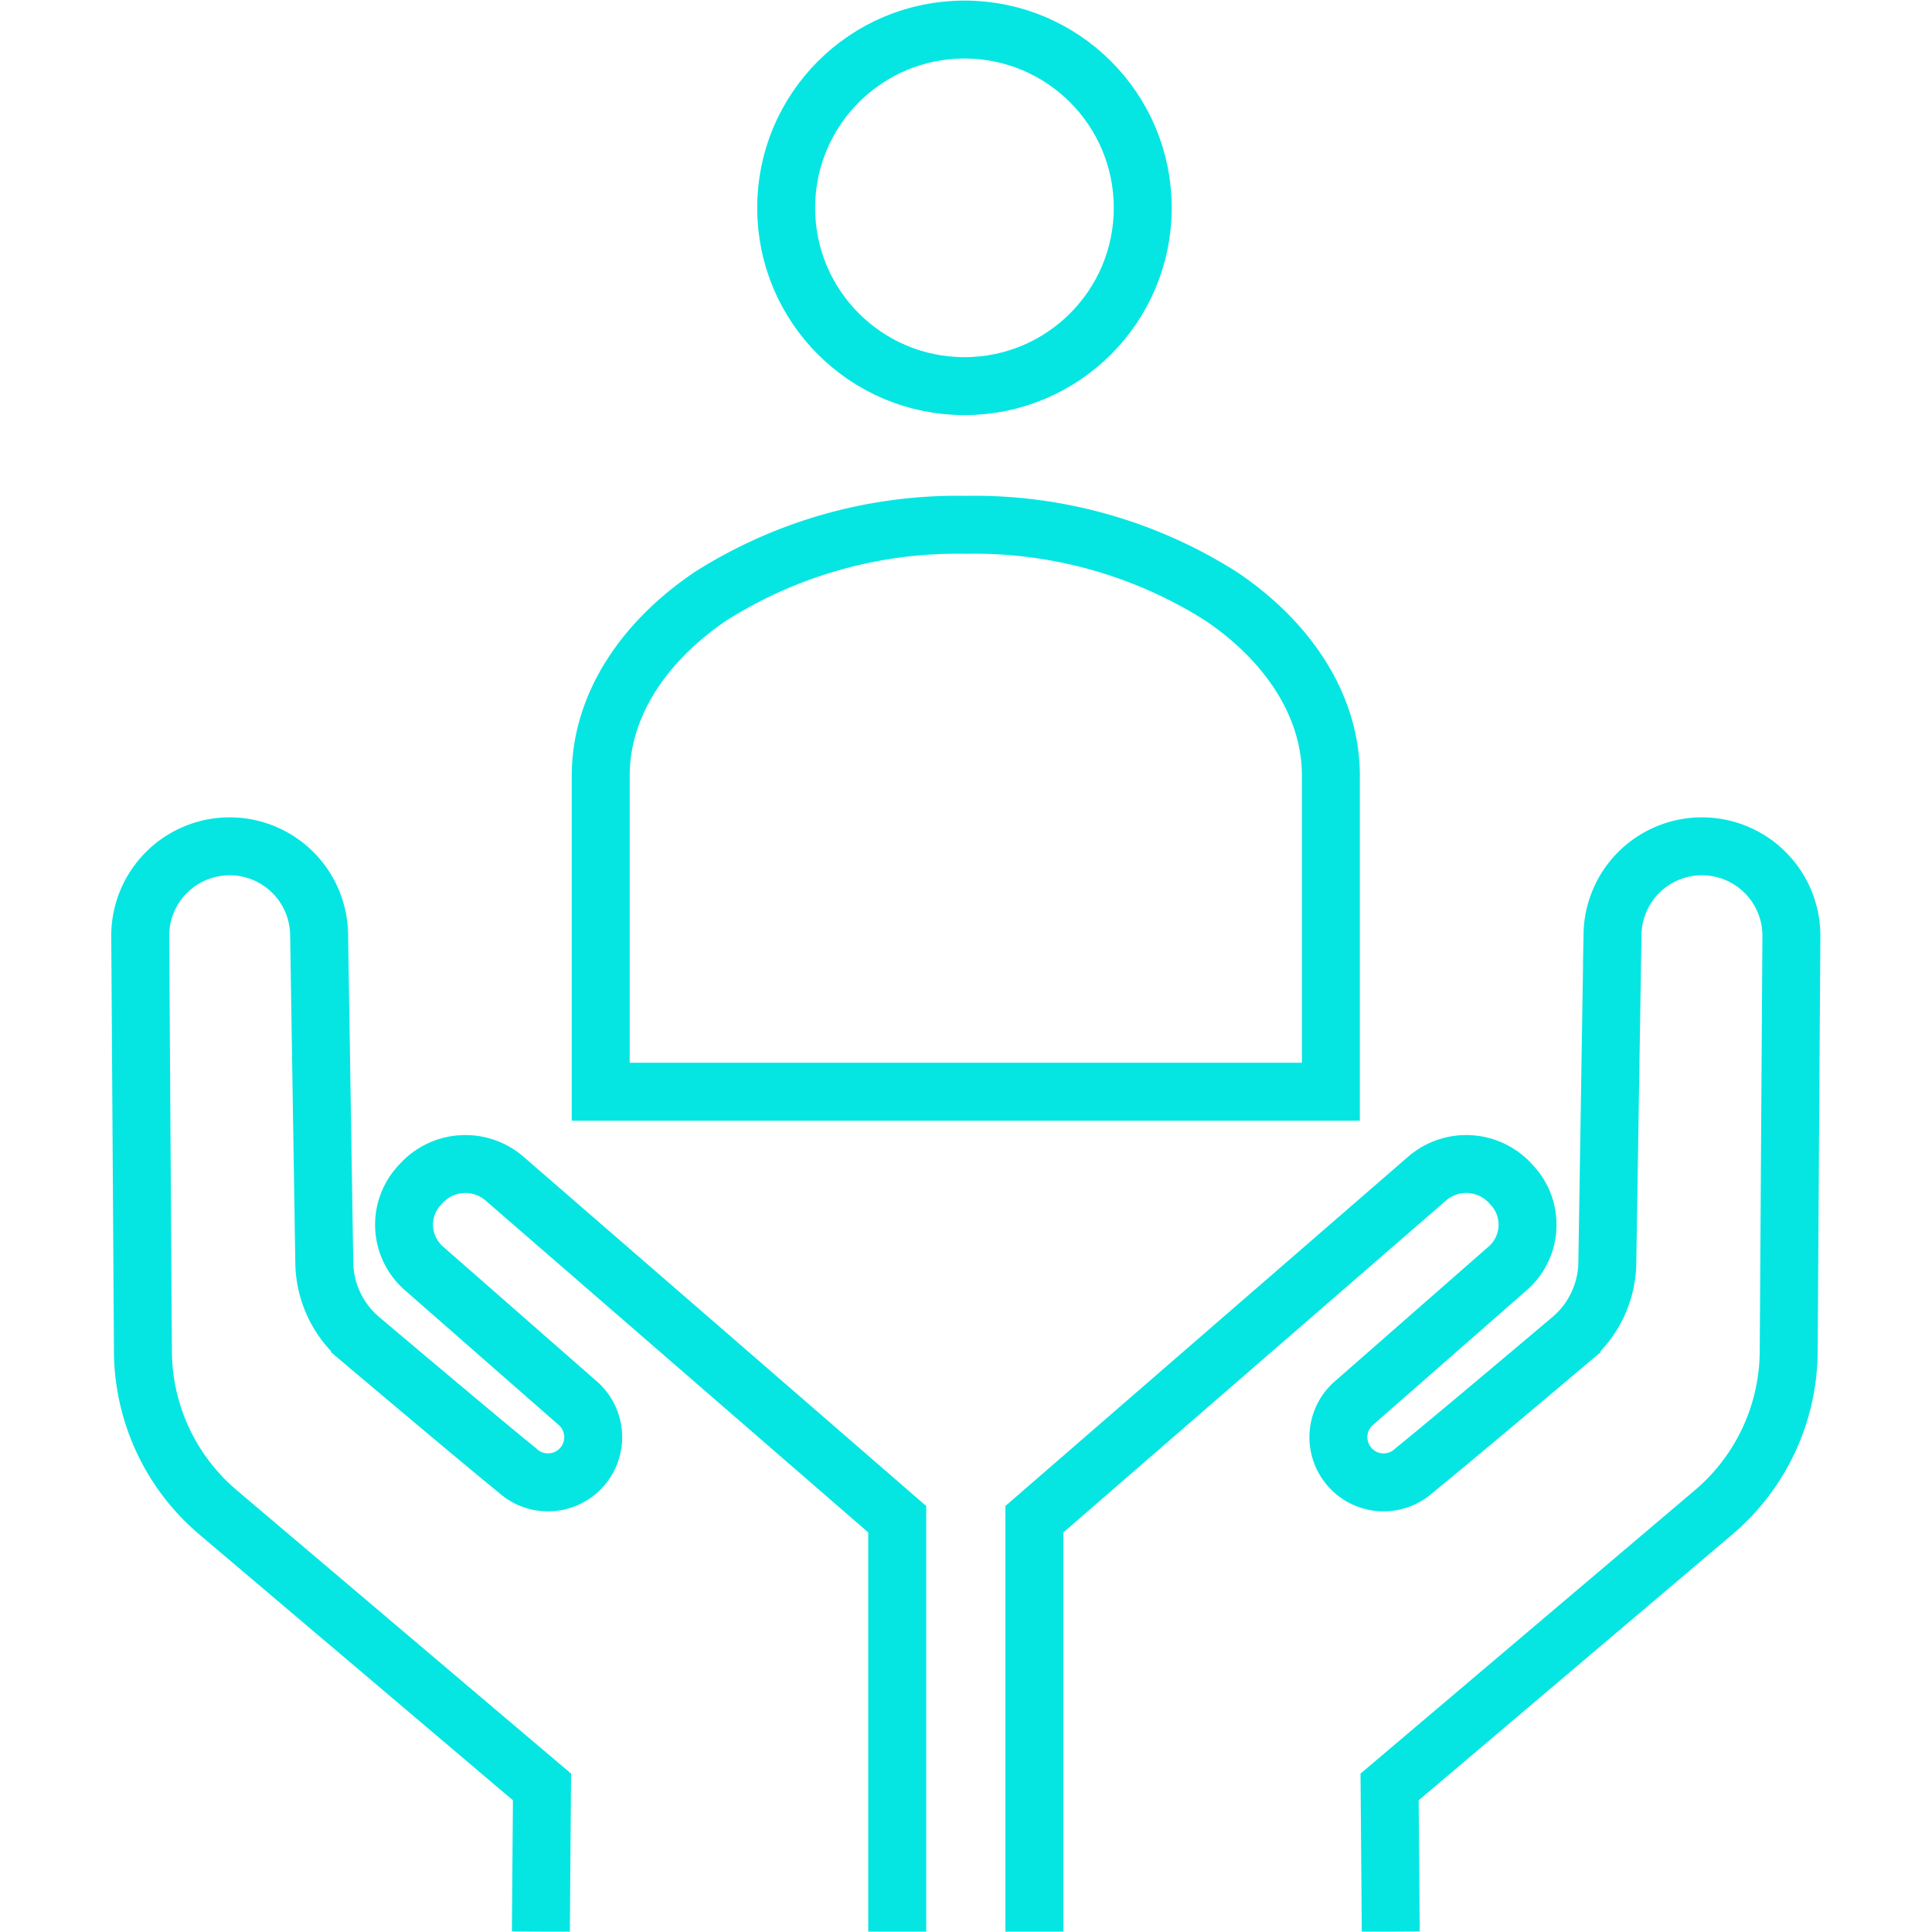
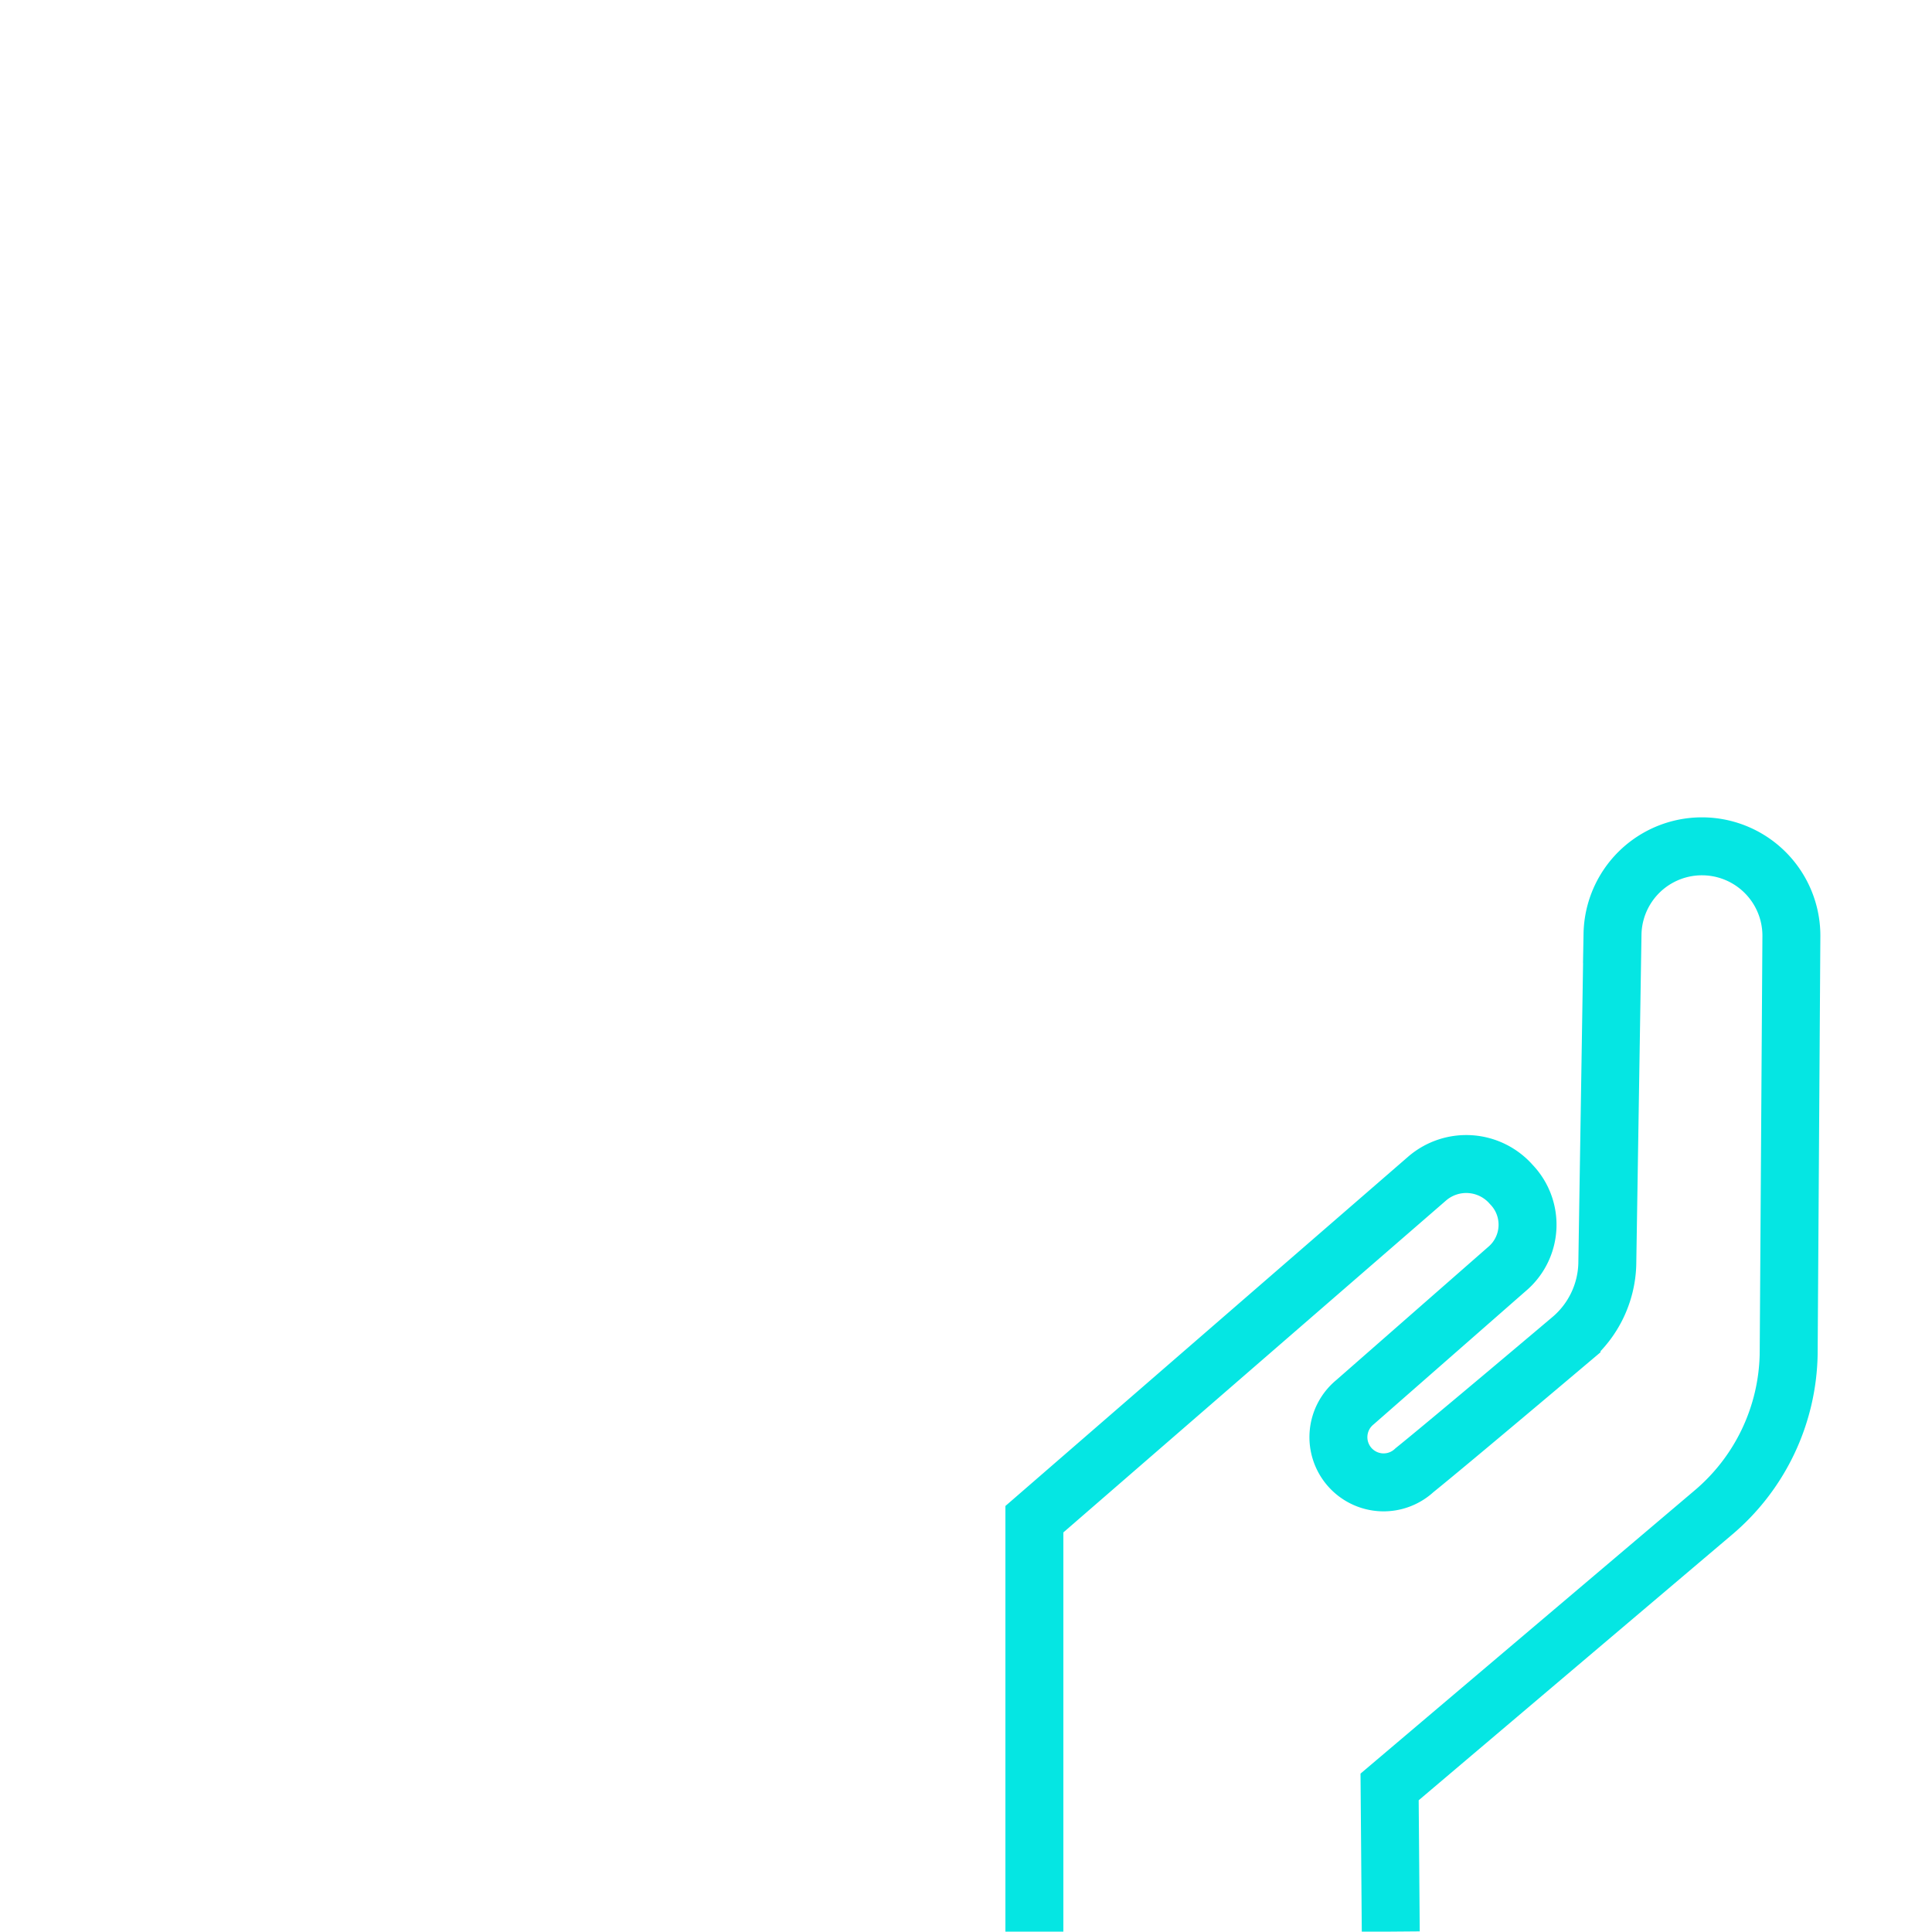
<svg xmlns="http://www.w3.org/2000/svg" viewBox="0 0 100.02 100">
  <defs>
    <style>.cls-1,.cls-2{fill:none;}.cls-2{stroke:#05e6e3;stroke-miterlimit:10;stroke-width:3px;}</style>
  </defs>
  <g id="Ebene_2" data-name="Ebene 2">
    <g id="crossseiling">
      <rect class="cls-1" x="0.02" width="100" height="100" />
-       <circle class="cls-2" cx="49.93" cy="10.76" r="9.23" />
-       <path class="cls-2" d="M68.9,56.52c0-.07,0-16.36,0-16.36,0-3.68-2.27-7-5.7-9.3A23.85,23.85,0,0,0,50,27.17a23.86,23.86,0,0,0-13.2,3.69c-3.43,2.31-5.7,5.62-5.7,9.3V56.52Z" />
      <path class="cls-2" d="M53.55,100V78.65L73.9,61a3.1,3.1,0,0,1,4.34.32A3,3,0,0,1,78,65.71l-7.85,6.88a2.34,2.34,0,1,0,3.08,3.52c1.8-1.45,8.13-6.8,8.13-6.8a5.28,5.28,0,0,0,1.85-3.86l.27-17.09a4.63,4.63,0,0,1,9.26.17L92.6,70.09a11,11,0,0,1-3.93,8.24L71.94,92.51,72,100" />
-       <path class="cls-2" d="M46.45,100V78.65L26.1,61a3.1,3.1,0,0,0-4.34.32A3,3,0,0,0,22,65.71l7.85,6.88a2.34,2.34,0,1,1-3.08,3.52c-1.8-1.45-8.13-6.8-8.13-6.8a5.28,5.28,0,0,1-1.85-3.86l-.27-17.09a4.63,4.63,0,0,0-9.26.17L7.4,70.09a11,11,0,0,0,3.93,8.24L28.06,92.51,28,100" />
-       <rect class="cls-1" width="100" height="100" />
    </g>
  </g>
</svg>